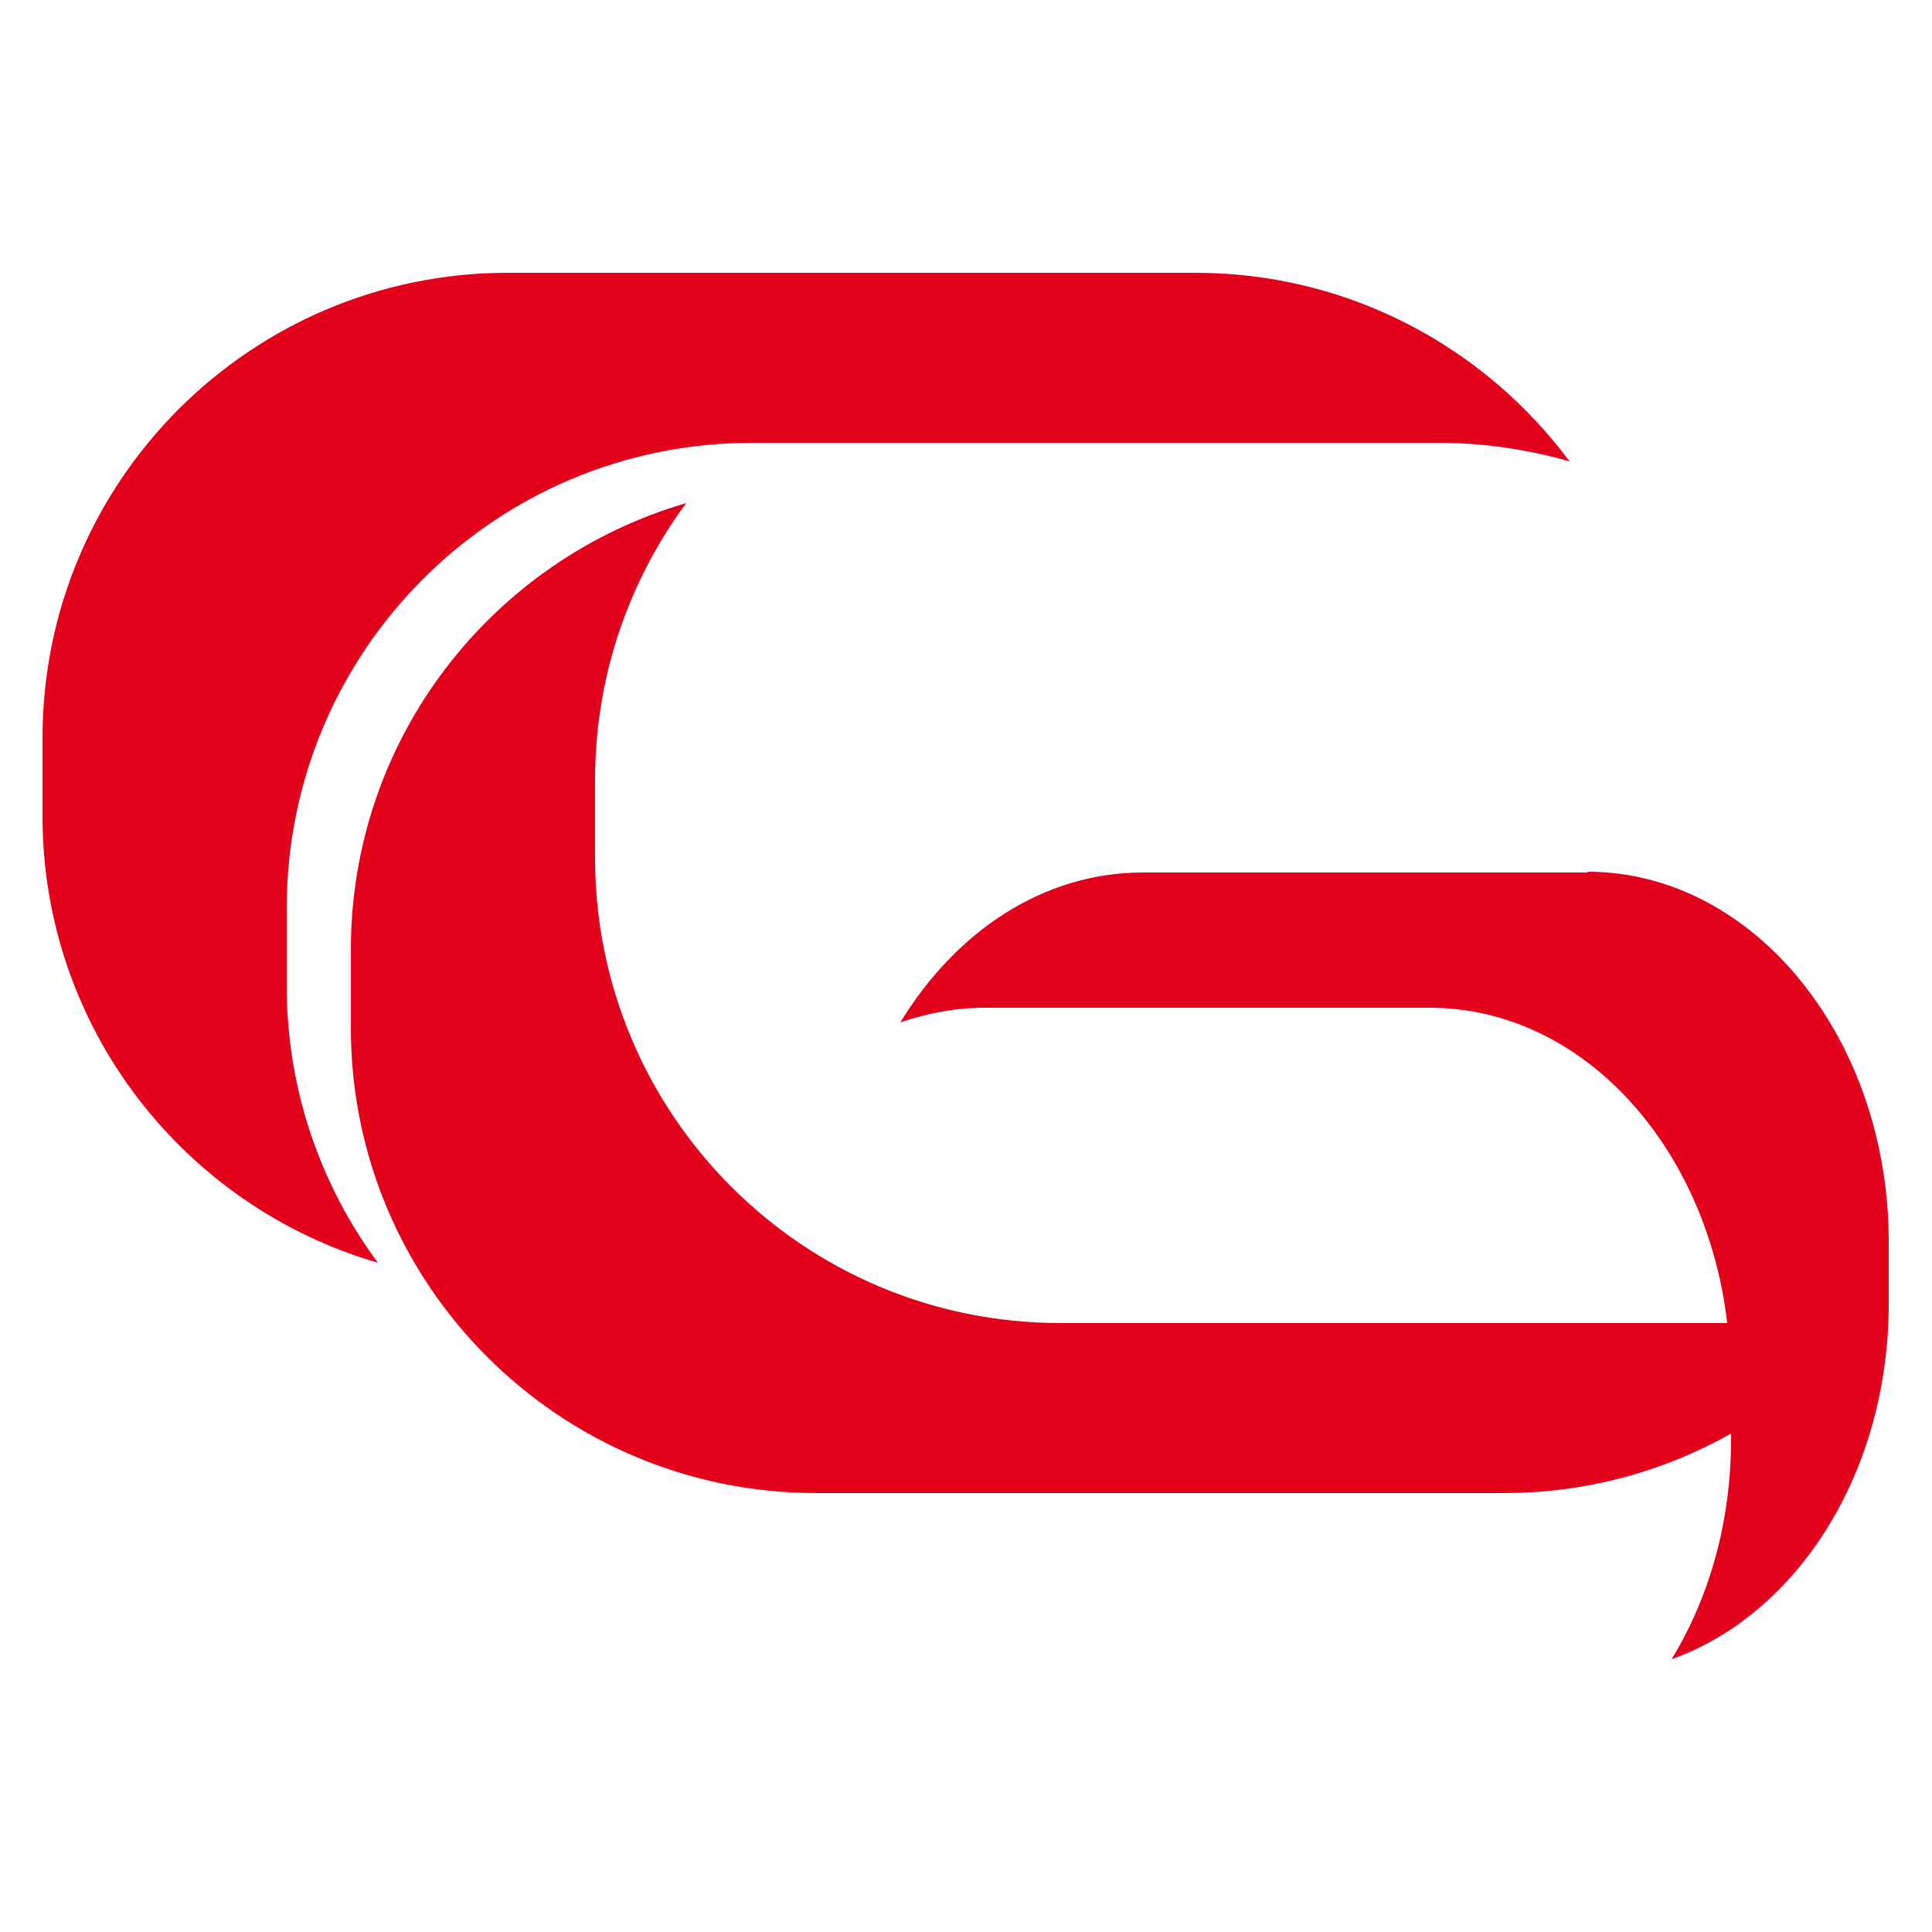
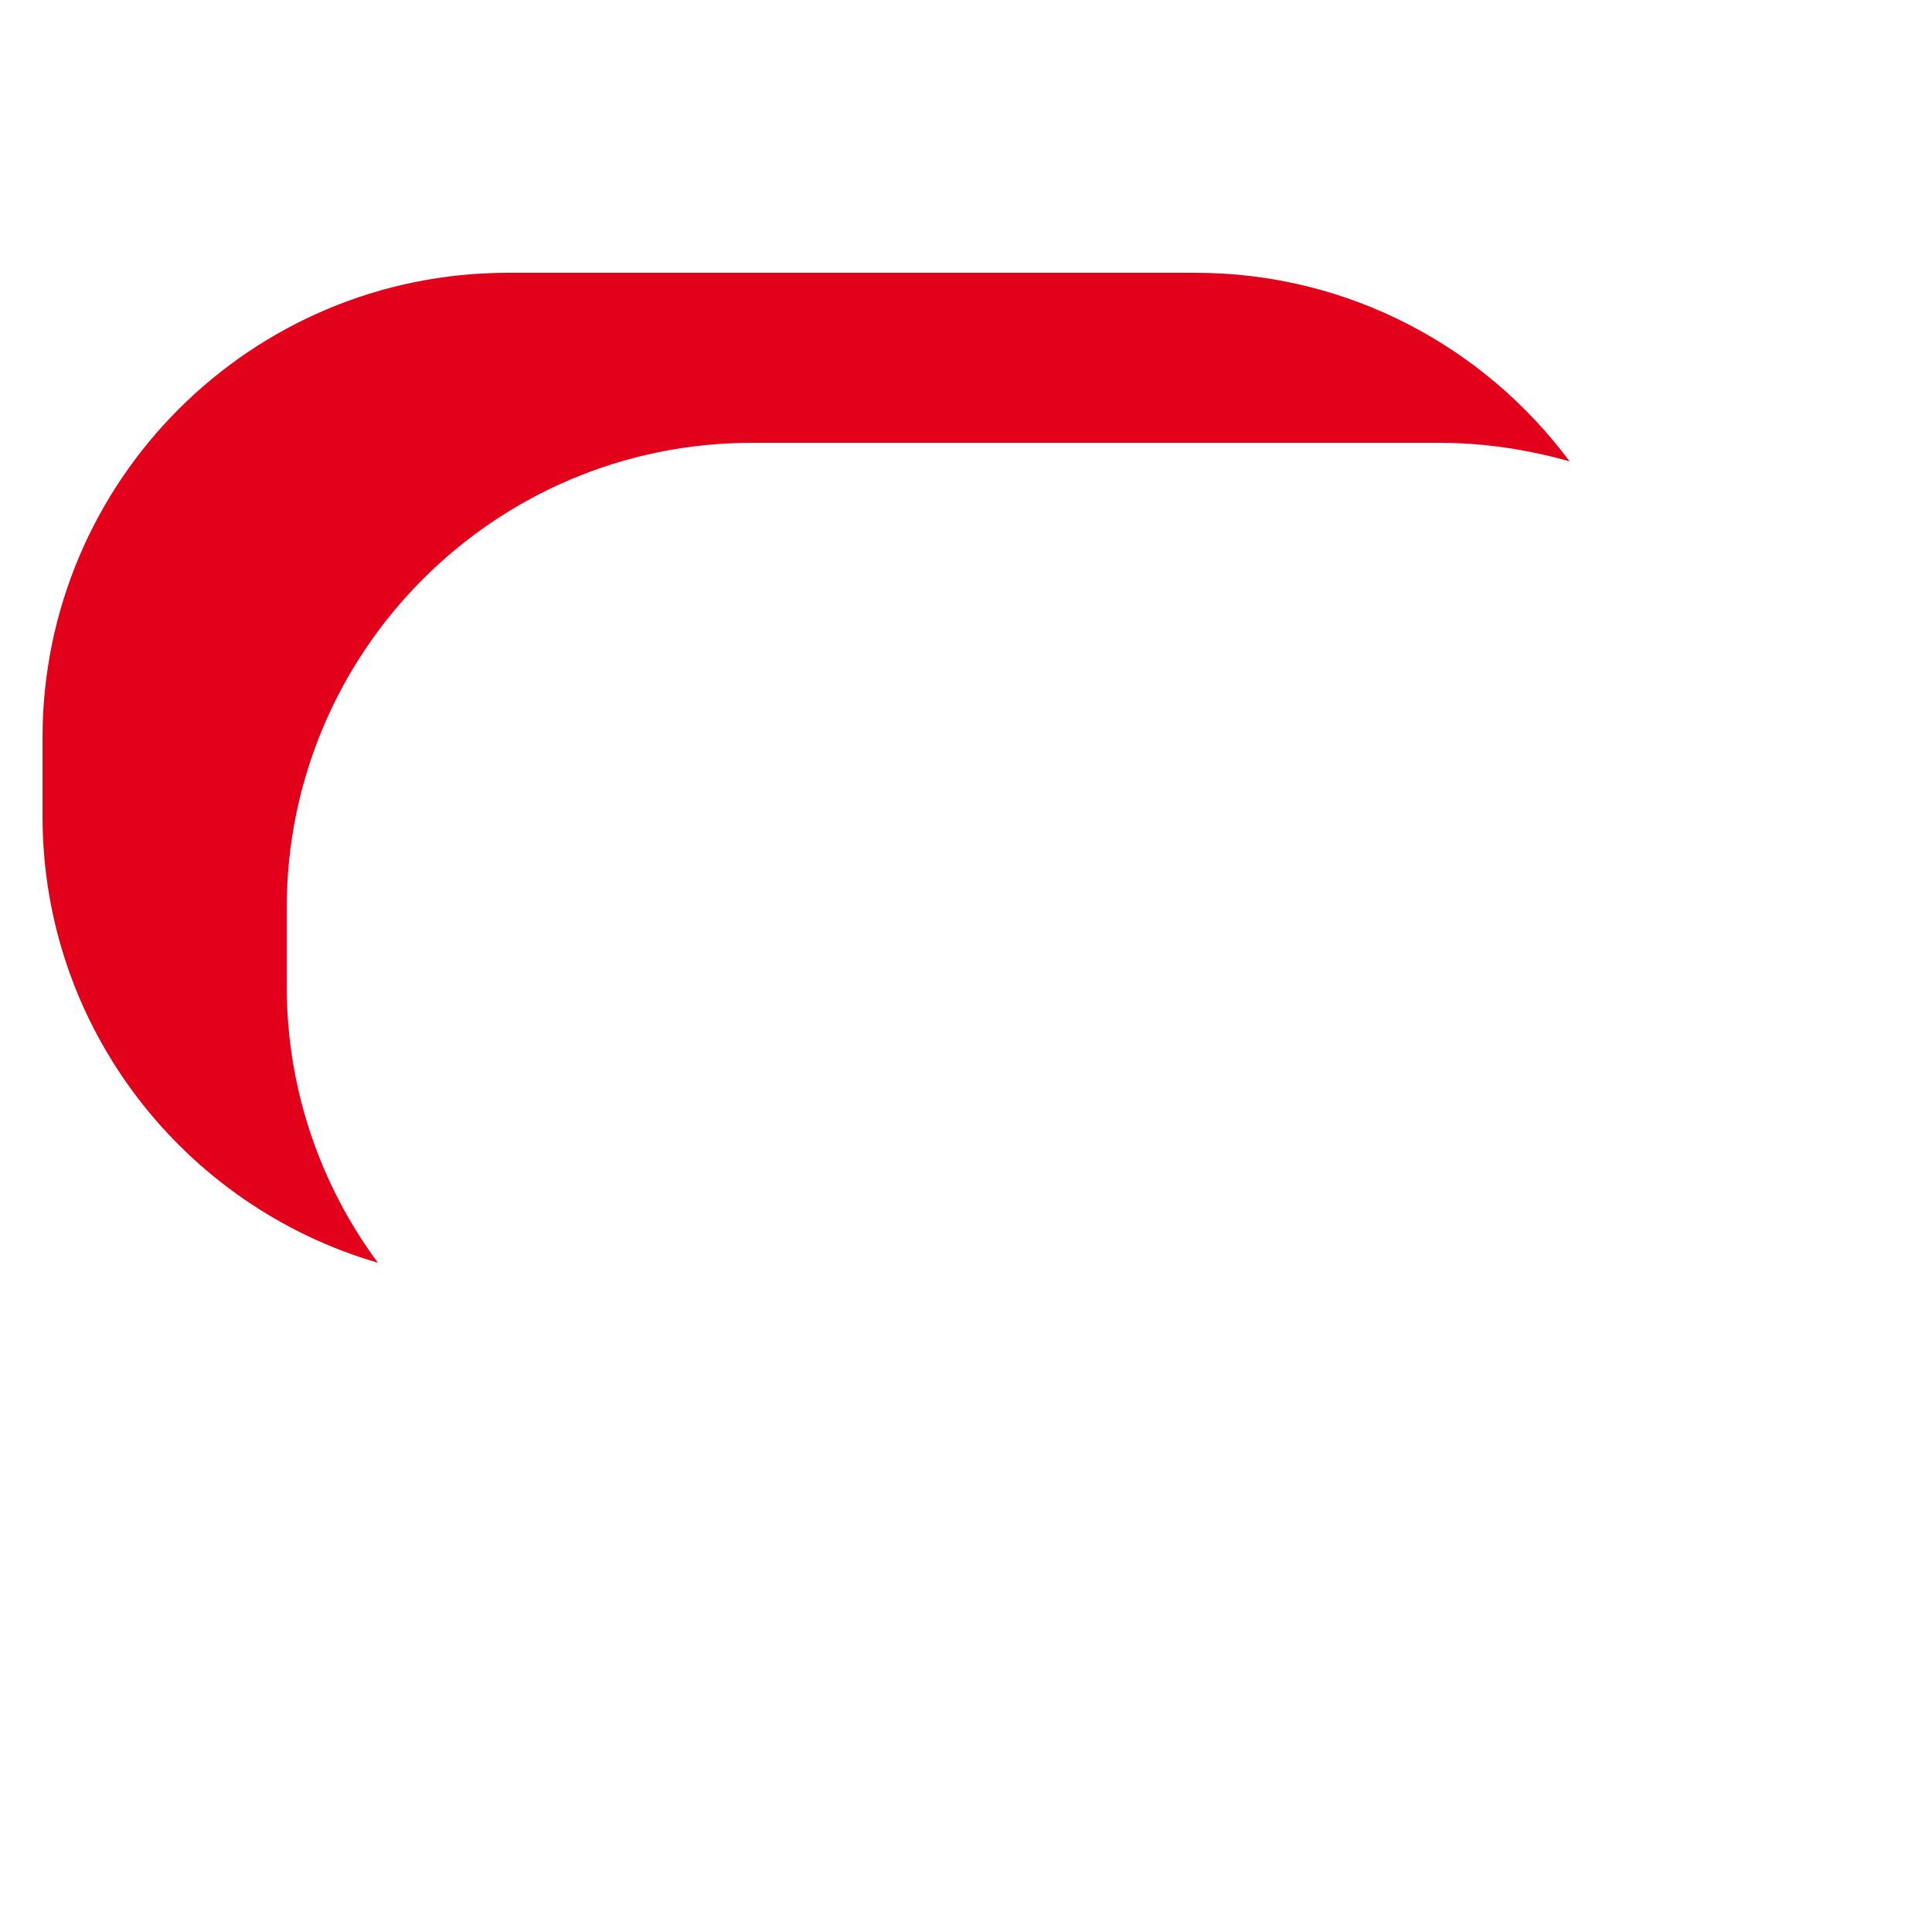
<svg xmlns="http://www.w3.org/2000/svg" id="Ebene_1" version="1.1" viewBox="0 0 250 250">
  <defs>
    <style> .st0 { fill: #e2001a; } </style>
  </defs>
  <path class="st0" d="M186.3,57.3h-89c-33.3,0-60.2,27-60.2,60.2v10.1c0,13.4,4.4,25.8,11.8,35.8-25.1-7.3-43.4-30.4-43.4-57.8v-10.1c0-33.3,27-60.2,60.2-60.2h89c19.8,0,37.4,9.6,48.4,24.4-5.3-1.5-11-2.4-16.8-2.4" />
-   <path class="st0" d="M205.5,112.9h-57.6c-12.9,0-24.2,7.6-31.4,19.4,3.5-1.2,7.1-1.9,10.9-1.9h57.6c19.6,0,35.8,17.7,38.5,40.8h-86.3c-33.3,0-60.2-27-60.2-60.2v-10.1c0-13.4,4.4-25.8,11.8-35.8-25.1,7.3-43.4,30.4-43.4,57.8v10.1c0,33.3,27,60.2,60.2,60.2h89c10.7,0,20.7-2.8,29.4-7.7v.7c0,10.7-2.8,20.5-7.7,28.5,16.3-5.8,28.1-24.2,28.1-46v-8c0-26.4-17.5-47.9-39-47.9" />
</svg>